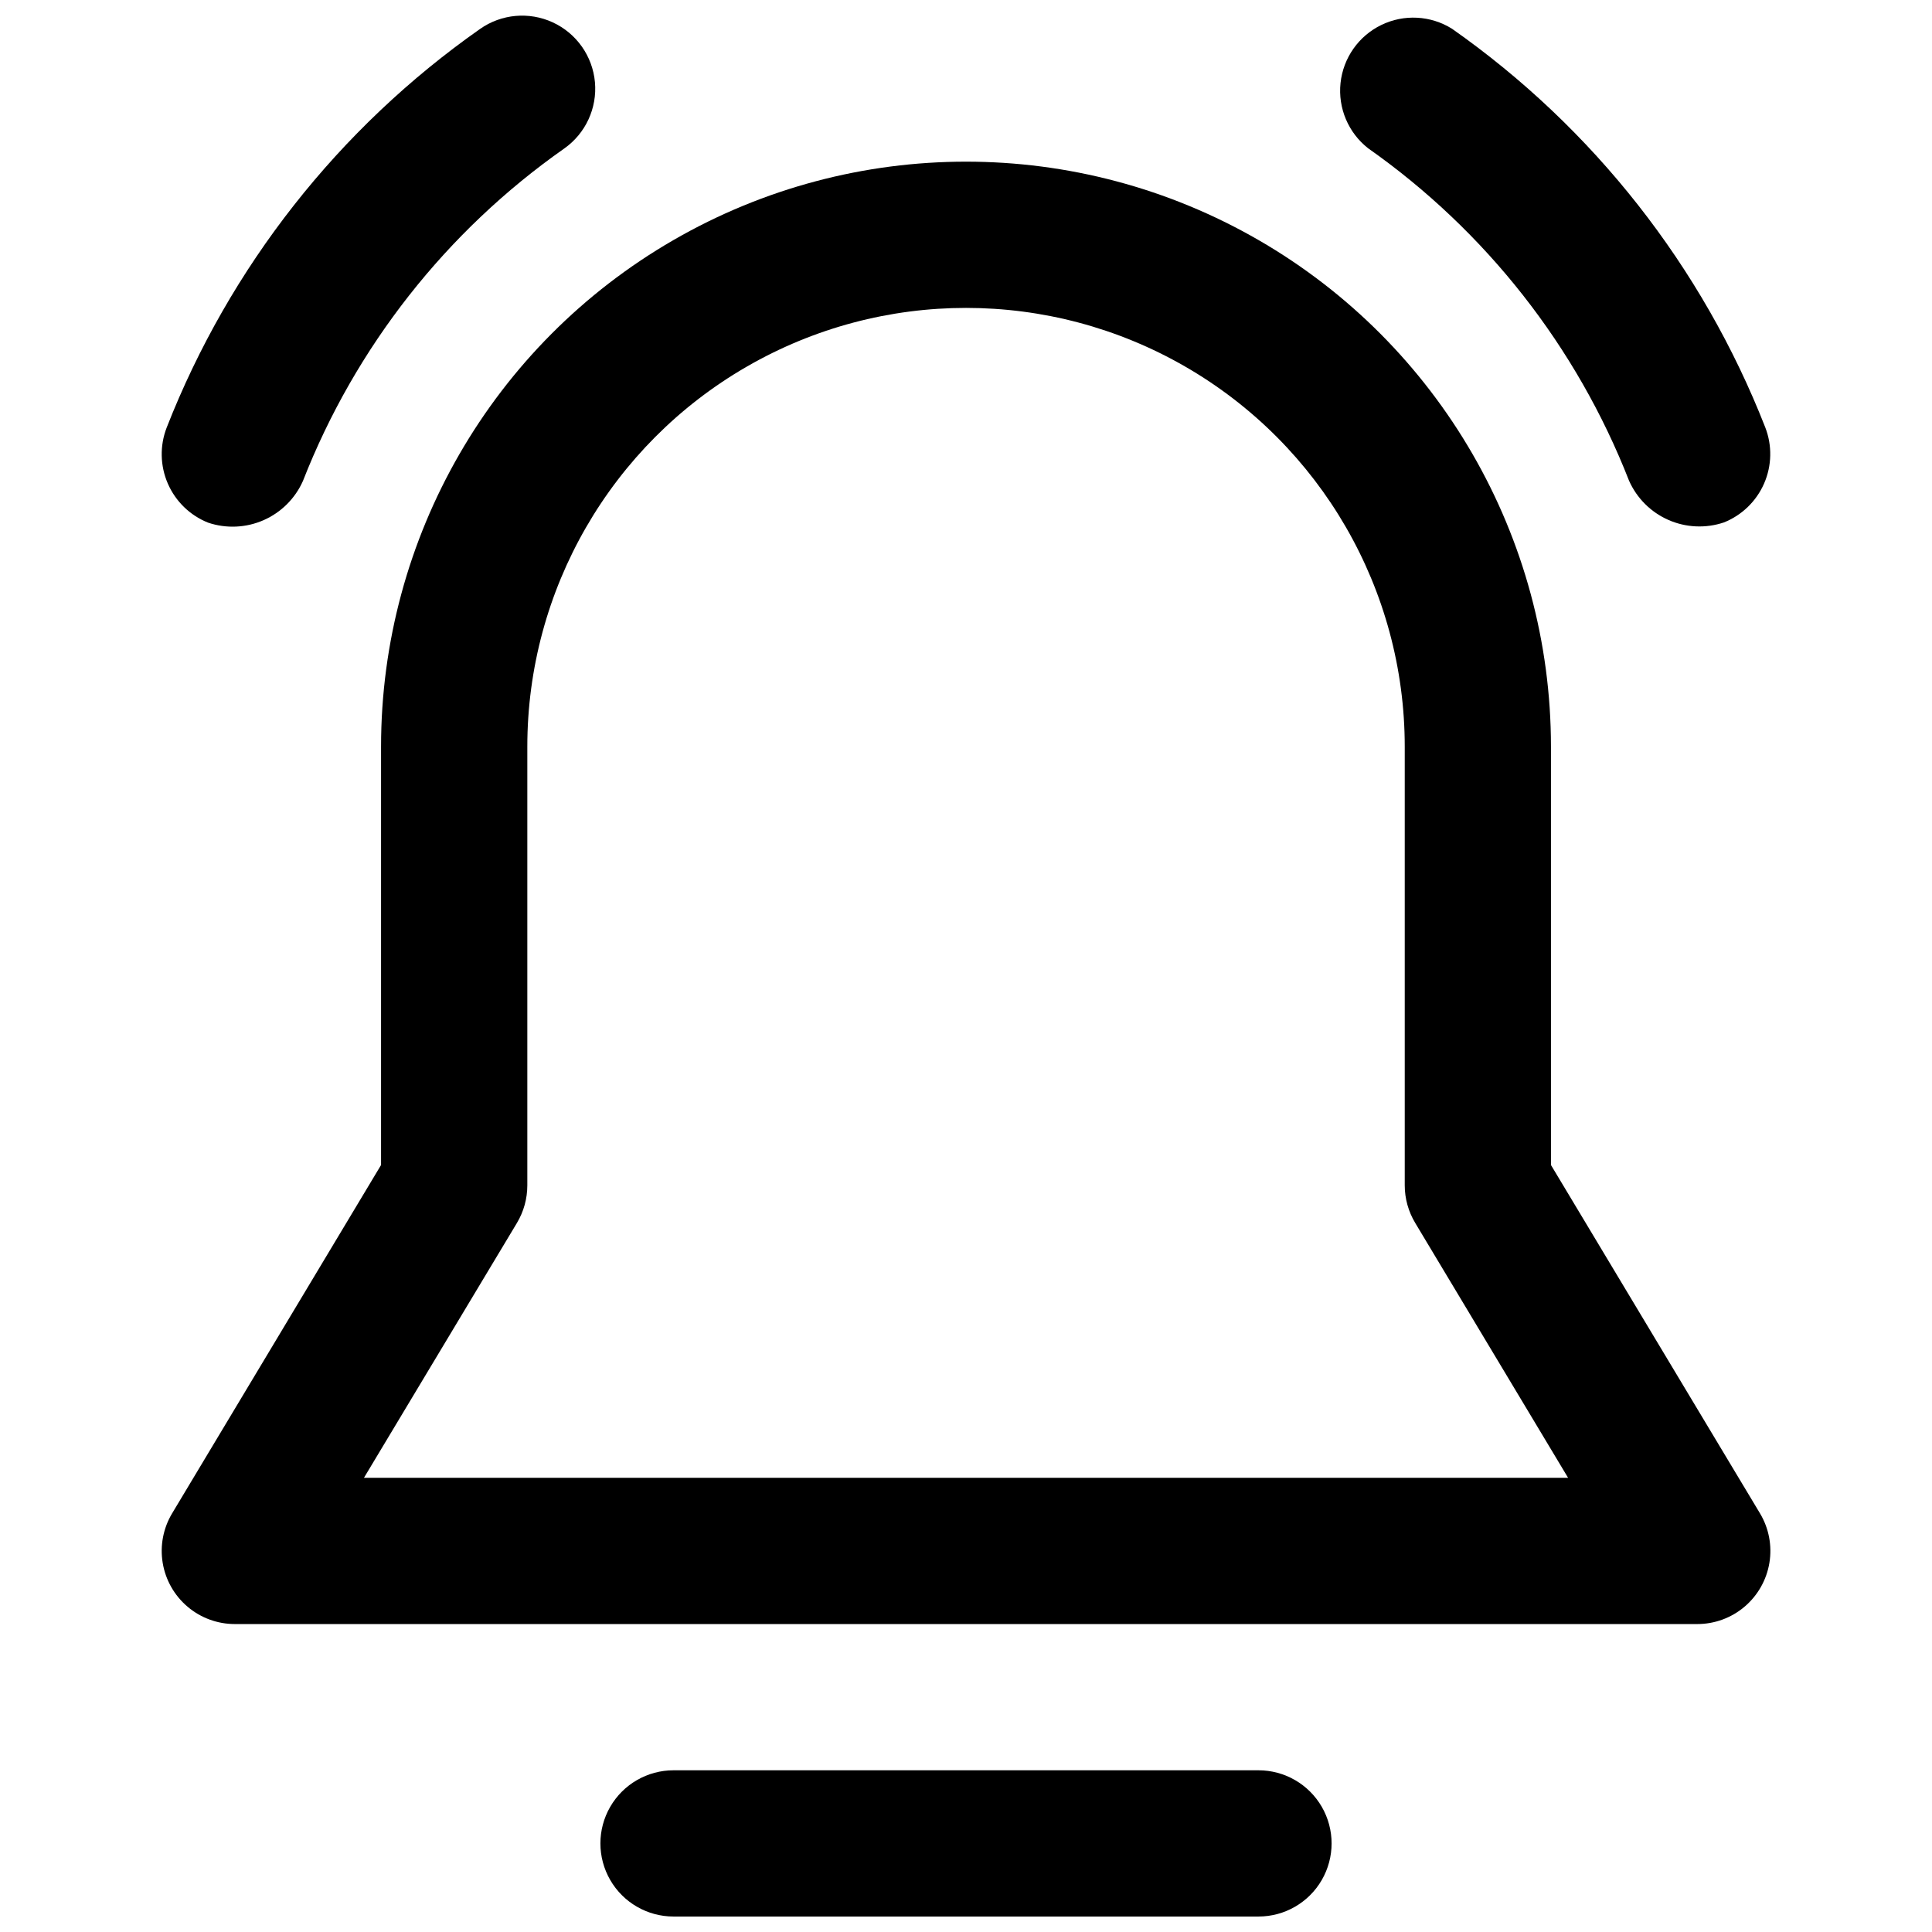
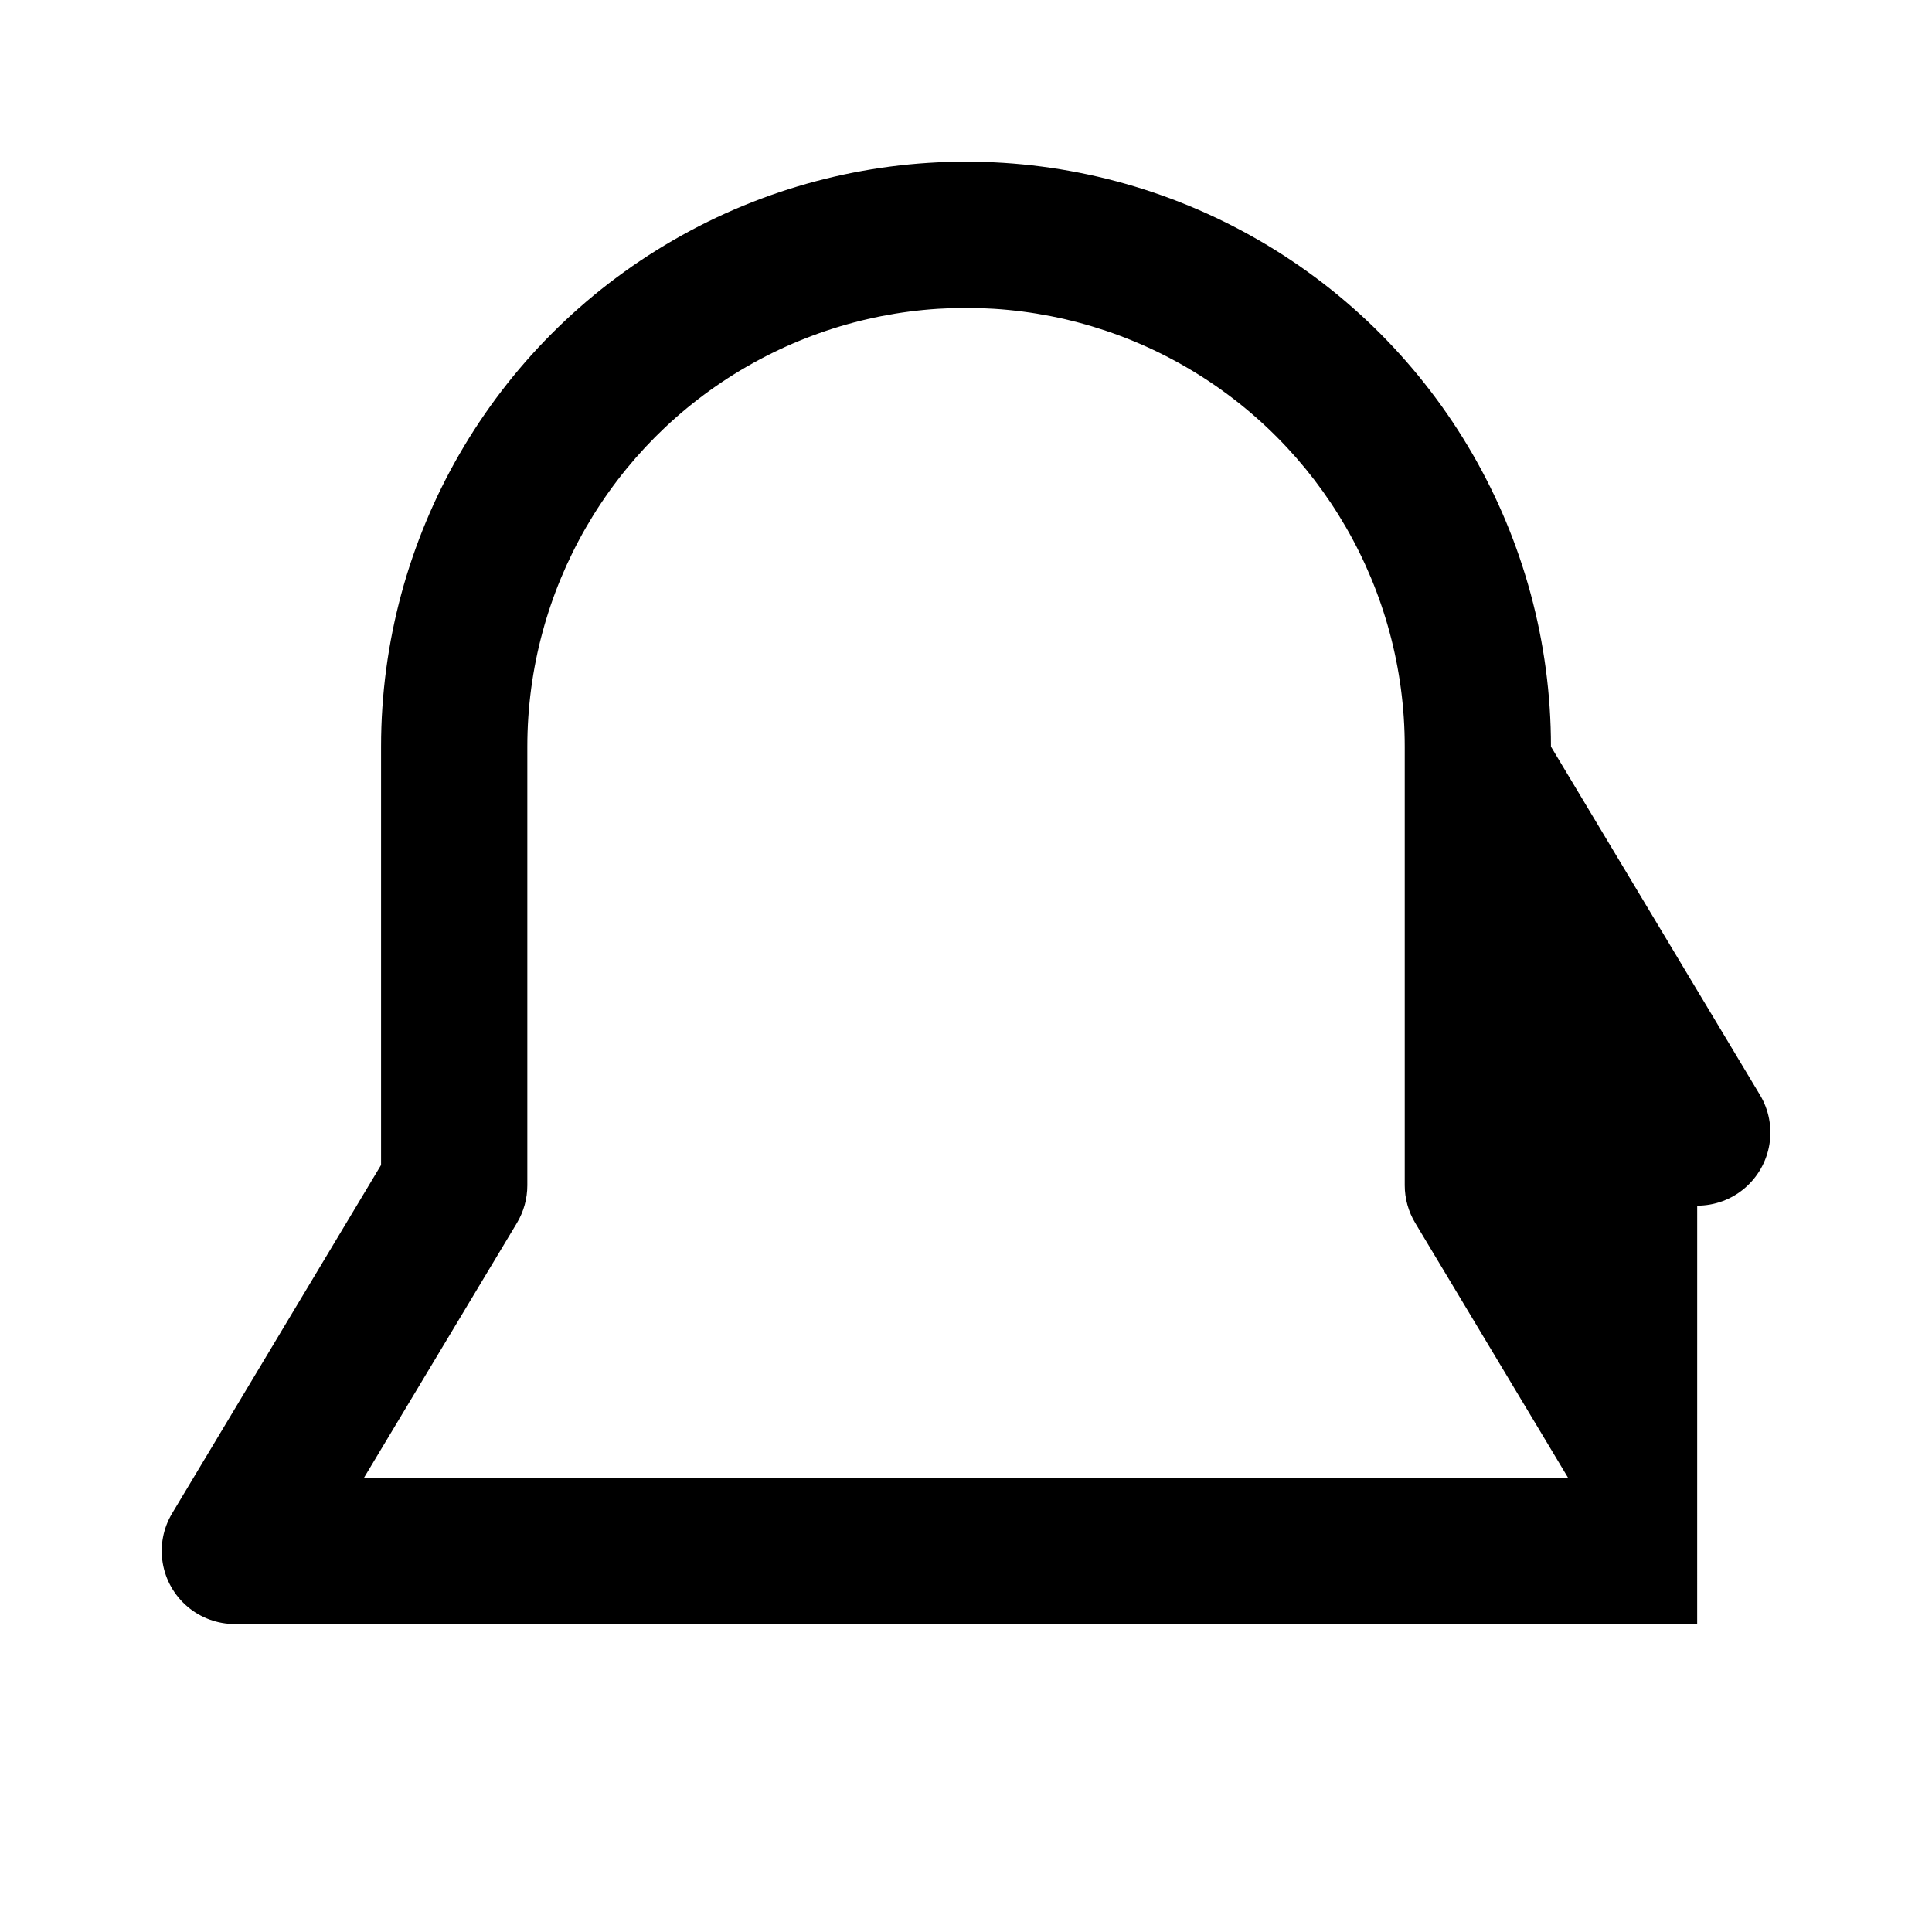
<svg xmlns="http://www.w3.org/2000/svg" width="800px" height="800px" version="1.1" viewBox="144 144 512 512">
  <defs>
    <clipPath id="c">
-       <path d="m499 148.09h115v135.91h-115z" />
-     </clipPath>
+       </clipPath>
    <clipPath id="b">
-       <path d="m186 148.09h116v135.91h-116z" />
-     </clipPath>
+       </clipPath>
    <clipPath id="a">
      <path d="m303 613h194v38.902h-194z" />
    </clipPath>
  </defs>
  <g clip-path="url(#c)">
    <path d="m575.73 271.43c-13.898-35.527-37.953-66.18-69.156-88.129-5.258-4.117-8.023-10.656-7.32-17.297 0.707-6.641 4.785-12.453 10.789-15.375 6.004-2.926 13.094-2.551 18.758 0.992 37.453 26.289 66.328 63.035 83.012 105.64 1.863 4.797 1.754 10.133-0.301 14.852-2.055 4.719-5.887 8.434-10.668 10.34-4.809 1.613-10.043 1.379-14.688-0.66s-8.359-5.734-10.426-10.367z" />
  </g>
  <g clip-path="url(#b)">
-     <path d="m224.27 271.49c13.918-35.547 38.008-66.199 69.254-88.129 5.66-3.988 8.762-10.691 8.141-17.586-0.625-6.894-4.879-12.934-11.164-15.84-6.281-2.906-13.641-2.242-19.297 1.746-37.461 26.289-66.34 63.035-83.035 105.64-1.855 4.797-1.742 10.137 0.316 14.855 2.055 4.715 5.891 8.43 10.672 10.336 4.809 1.613 10.043 1.379 14.688-0.66 4.644-2.039 8.363-5.734 10.426-10.367z" />
-   </g>
+     </g>
  <g clip-path="url(#a)">
-     <path d="m477.51 651.9h-155.02c-6.922 0-13.32-3.691-16.781-9.688-3.461-5.996-3.461-13.383 0-19.379 3.461-5.992 9.859-9.688 16.781-9.688h155.02c6.922 0 13.32 3.695 16.781 9.688 3.461 5.996 3.461 13.383 0 19.379-3.461 5.996-9.859 9.688-16.781 9.688z" />
-   </g>
-   <path d="m593.77 574.39h-387.54c-4.594 0-9.039-1.633-12.539-4.609-3.504-2.973-5.836-7.094-6.578-11.625-0.746-4.535 0.145-9.184 2.512-13.121l55.359-92.297v-110.88c0-55.383 29.547-106.56 77.508-134.25 47.965-27.691 107.05-27.691 155.02 0 47.961 27.691 77.508 78.867 77.508 134.25v110.88l55.379 92.293 0.004 0.004c2.367 3.938 3.254 8.59 2.508 13.125-0.746 4.535-3.082 8.656-6.586 11.633-3.504 2.973-7.953 4.602-12.551 4.598zm-353.32-38.754h319.11l-40.52-67.551c-1.805-3.008-2.766-6.449-2.769-9.961v-116.26c0-41.539-22.16-79.918-58.133-100.69-35.969-20.77-80.289-20.77-116.26 0-35.973 20.77-58.133 59.148-58.133 100.69v116.27-0.004c0 3.508-0.949 6.953-2.75 9.961z" />
+     </g>
+   <path d="m593.77 574.39h-387.54c-4.594 0-9.039-1.633-12.539-4.609-3.504-2.973-5.836-7.094-6.578-11.625-0.746-4.535 0.145-9.184 2.512-13.121l55.359-92.297v-110.88c0-55.383 29.547-106.56 77.508-134.25 47.965-27.691 107.05-27.691 155.02 0 47.961 27.691 77.508 78.867 77.508 134.25l55.379 92.293 0.004 0.004c2.367 3.938 3.254 8.59 2.508 13.125-0.746 4.535-3.082 8.656-6.586 11.633-3.504 2.973-7.953 4.602-12.551 4.598zm-353.32-38.754h319.11l-40.52-67.551c-1.805-3.008-2.766-6.449-2.769-9.961v-116.26c0-41.539-22.16-79.918-58.133-100.69-35.969-20.77-80.289-20.77-116.26 0-35.973 20.77-58.133 59.148-58.133 100.69v116.27-0.004c0 3.508-0.949 6.953-2.75 9.961z" />
</svg>